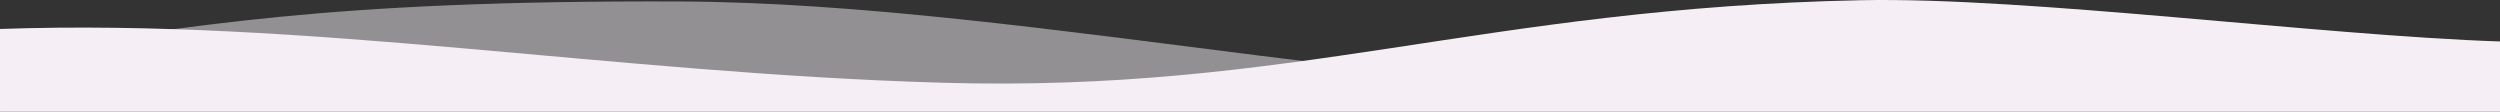
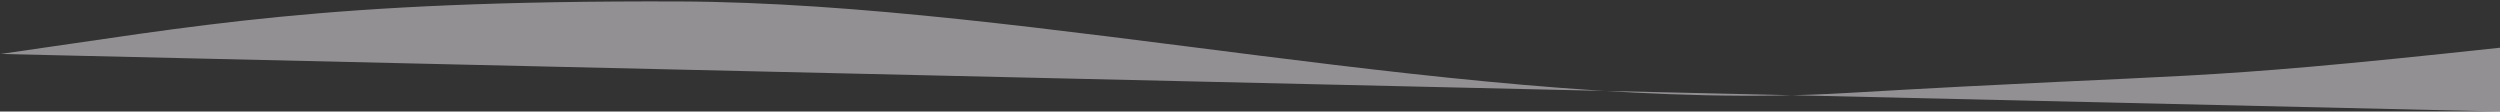
<svg xmlns="http://www.w3.org/2000/svg" id="SectionWelle_Top" data-name="SectionWelle Top" viewBox="0 0 2000 89.22">
  <rect x="0" y="0" width="2000" height="89.22" fill="#333333" stroke="none" />
  <defs>
    <style>.cls-1,.cls-2{fill:#f5eff5;}.cls-1{opacity:0.5;}</style>
  </defs>
-   <path class="cls-1" d="M1999.43,499.06V448c-259.13,28-234,19.44-524,36.3s-648-72.3-933-73.3S156.17,430.89,0,453v46.06Z" transform="translate(0.57 -409.83)" />
-   <path class="cls-2" d="M1999.43,443c-144-4.77-377.6-35.71-511-33-303.89,6.17-454.94,74.26-736.29,66C487.38,468.22,245.73,424.48-.57,433v66.06h2000Z" transform="translate(0.57 -409.83)" />
+   <path class="cls-1" d="M1999.43,499.06V448c-259.13,28-234,19.44-524,36.3s-648-72.3-933-73.3S156.17,430.89,0,453Z" transform="translate(0.57 -409.83)" />
</svg>